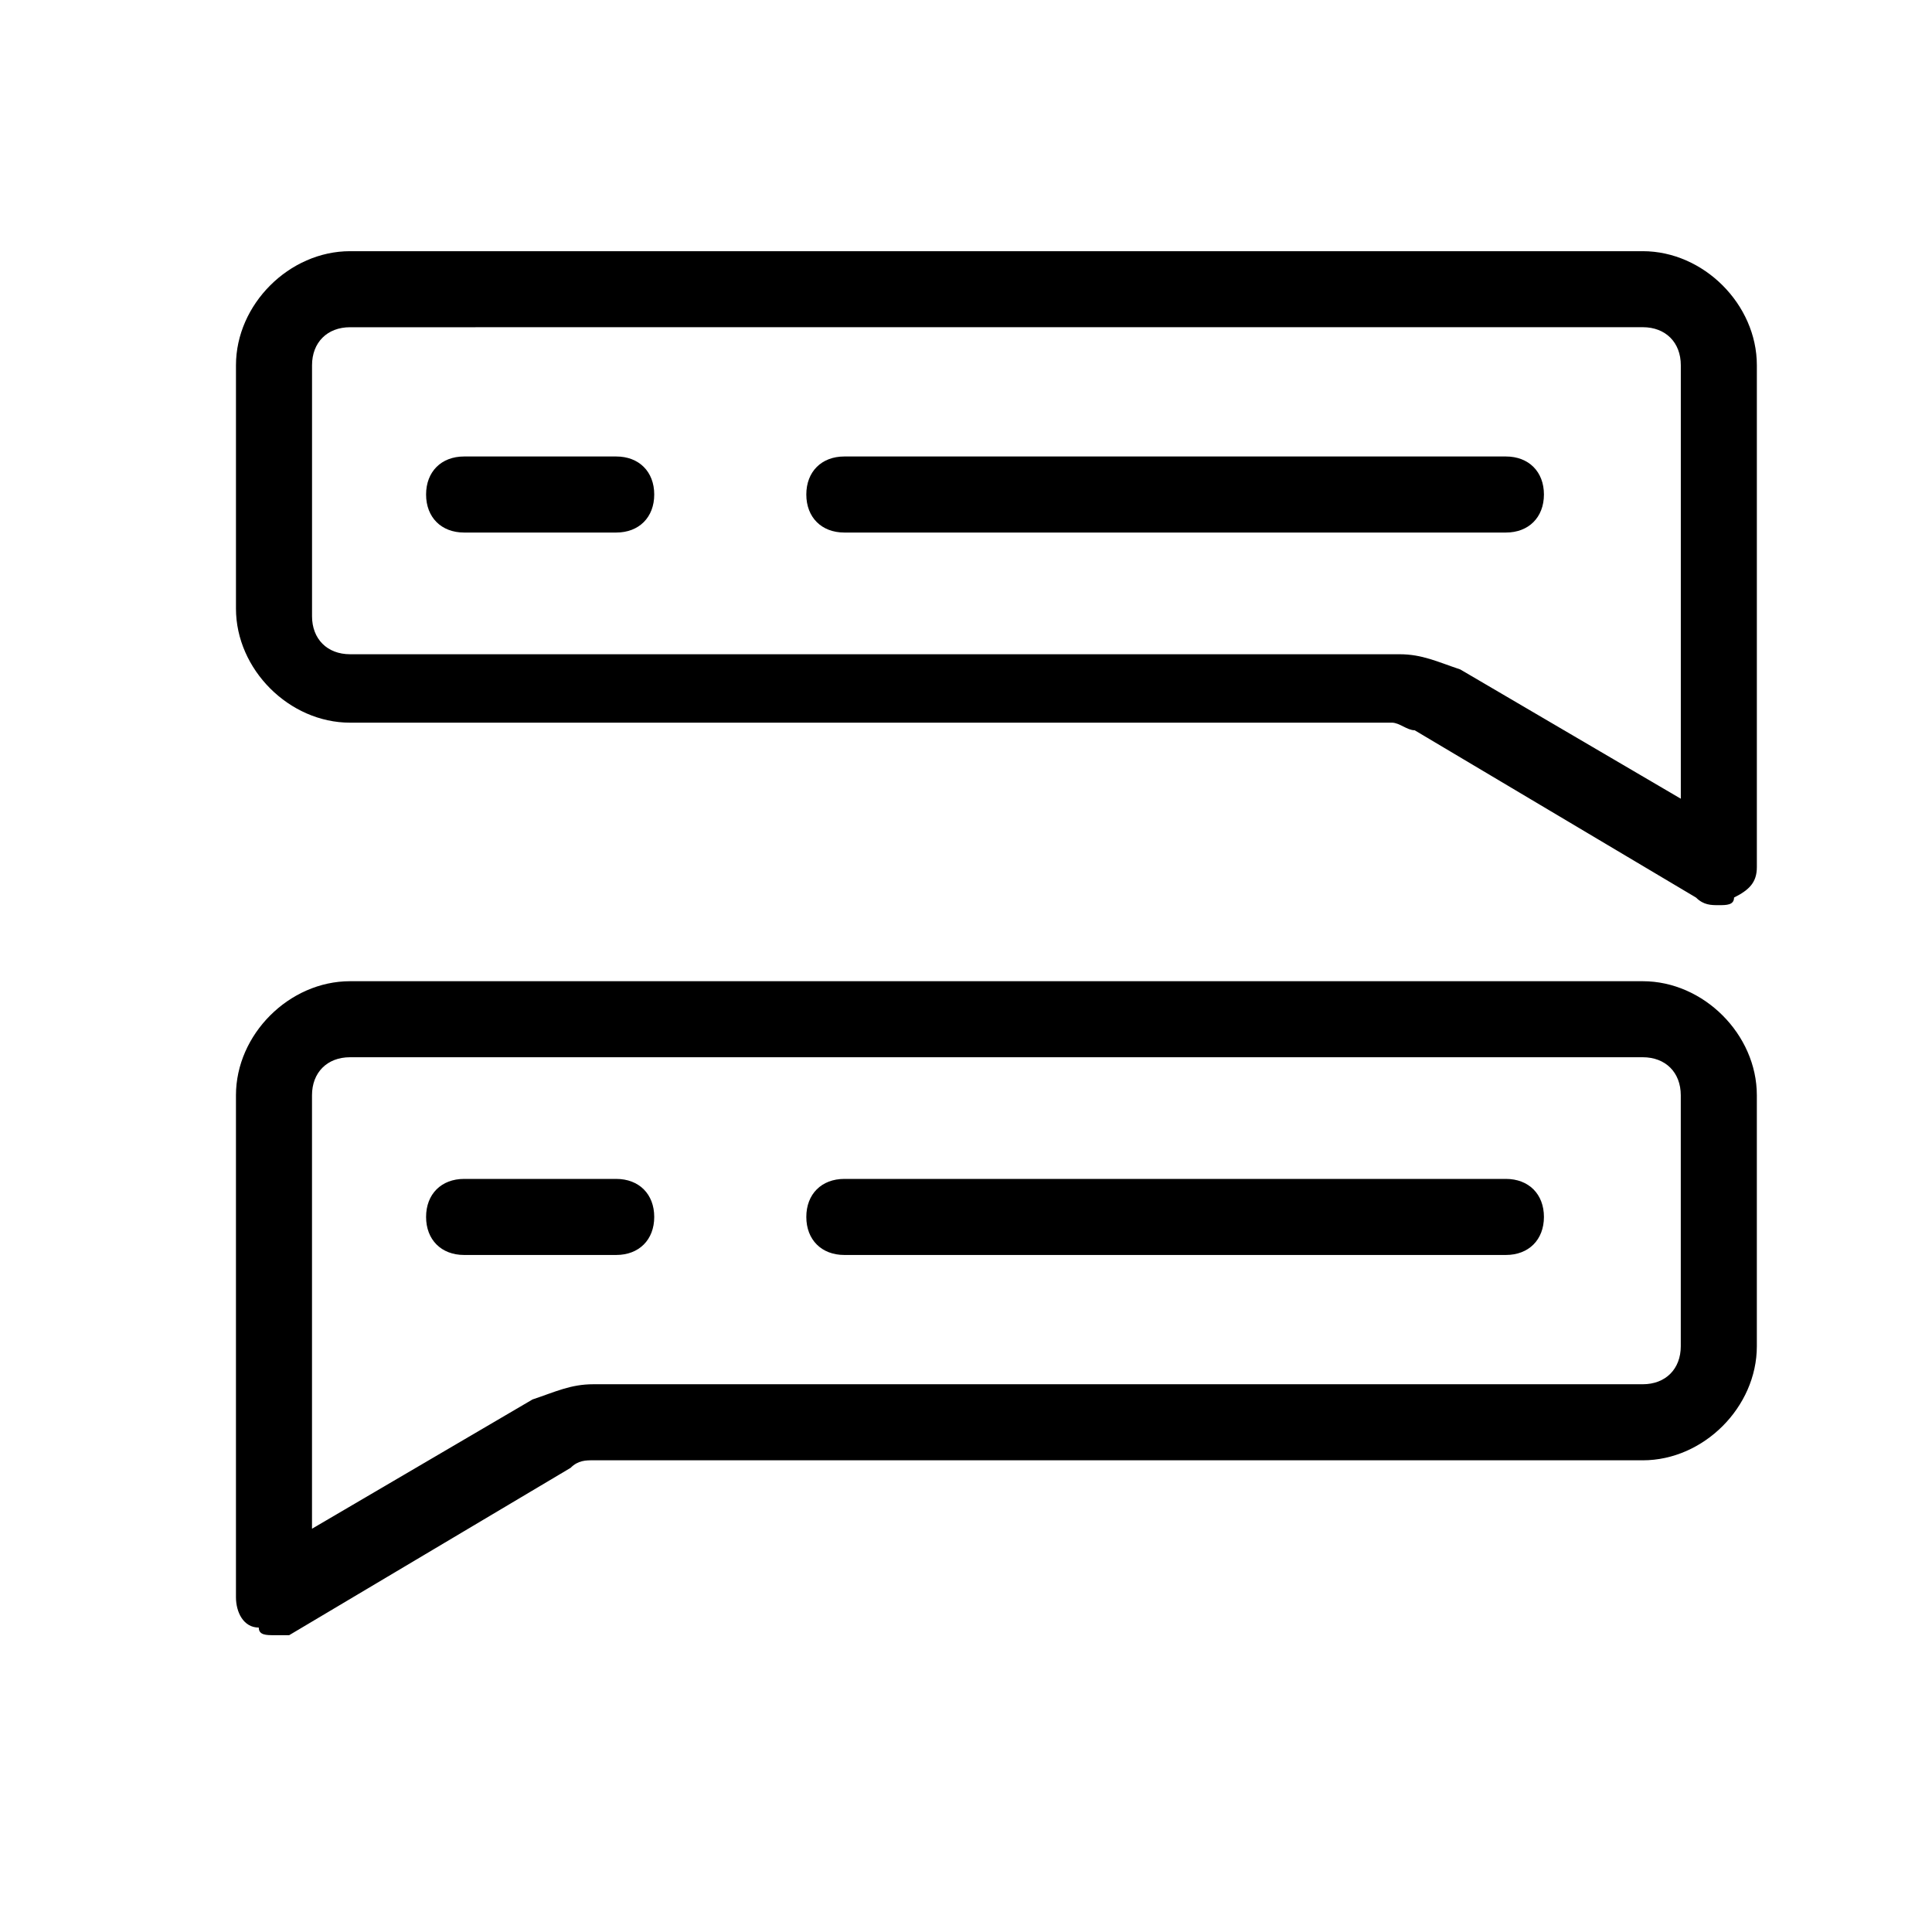
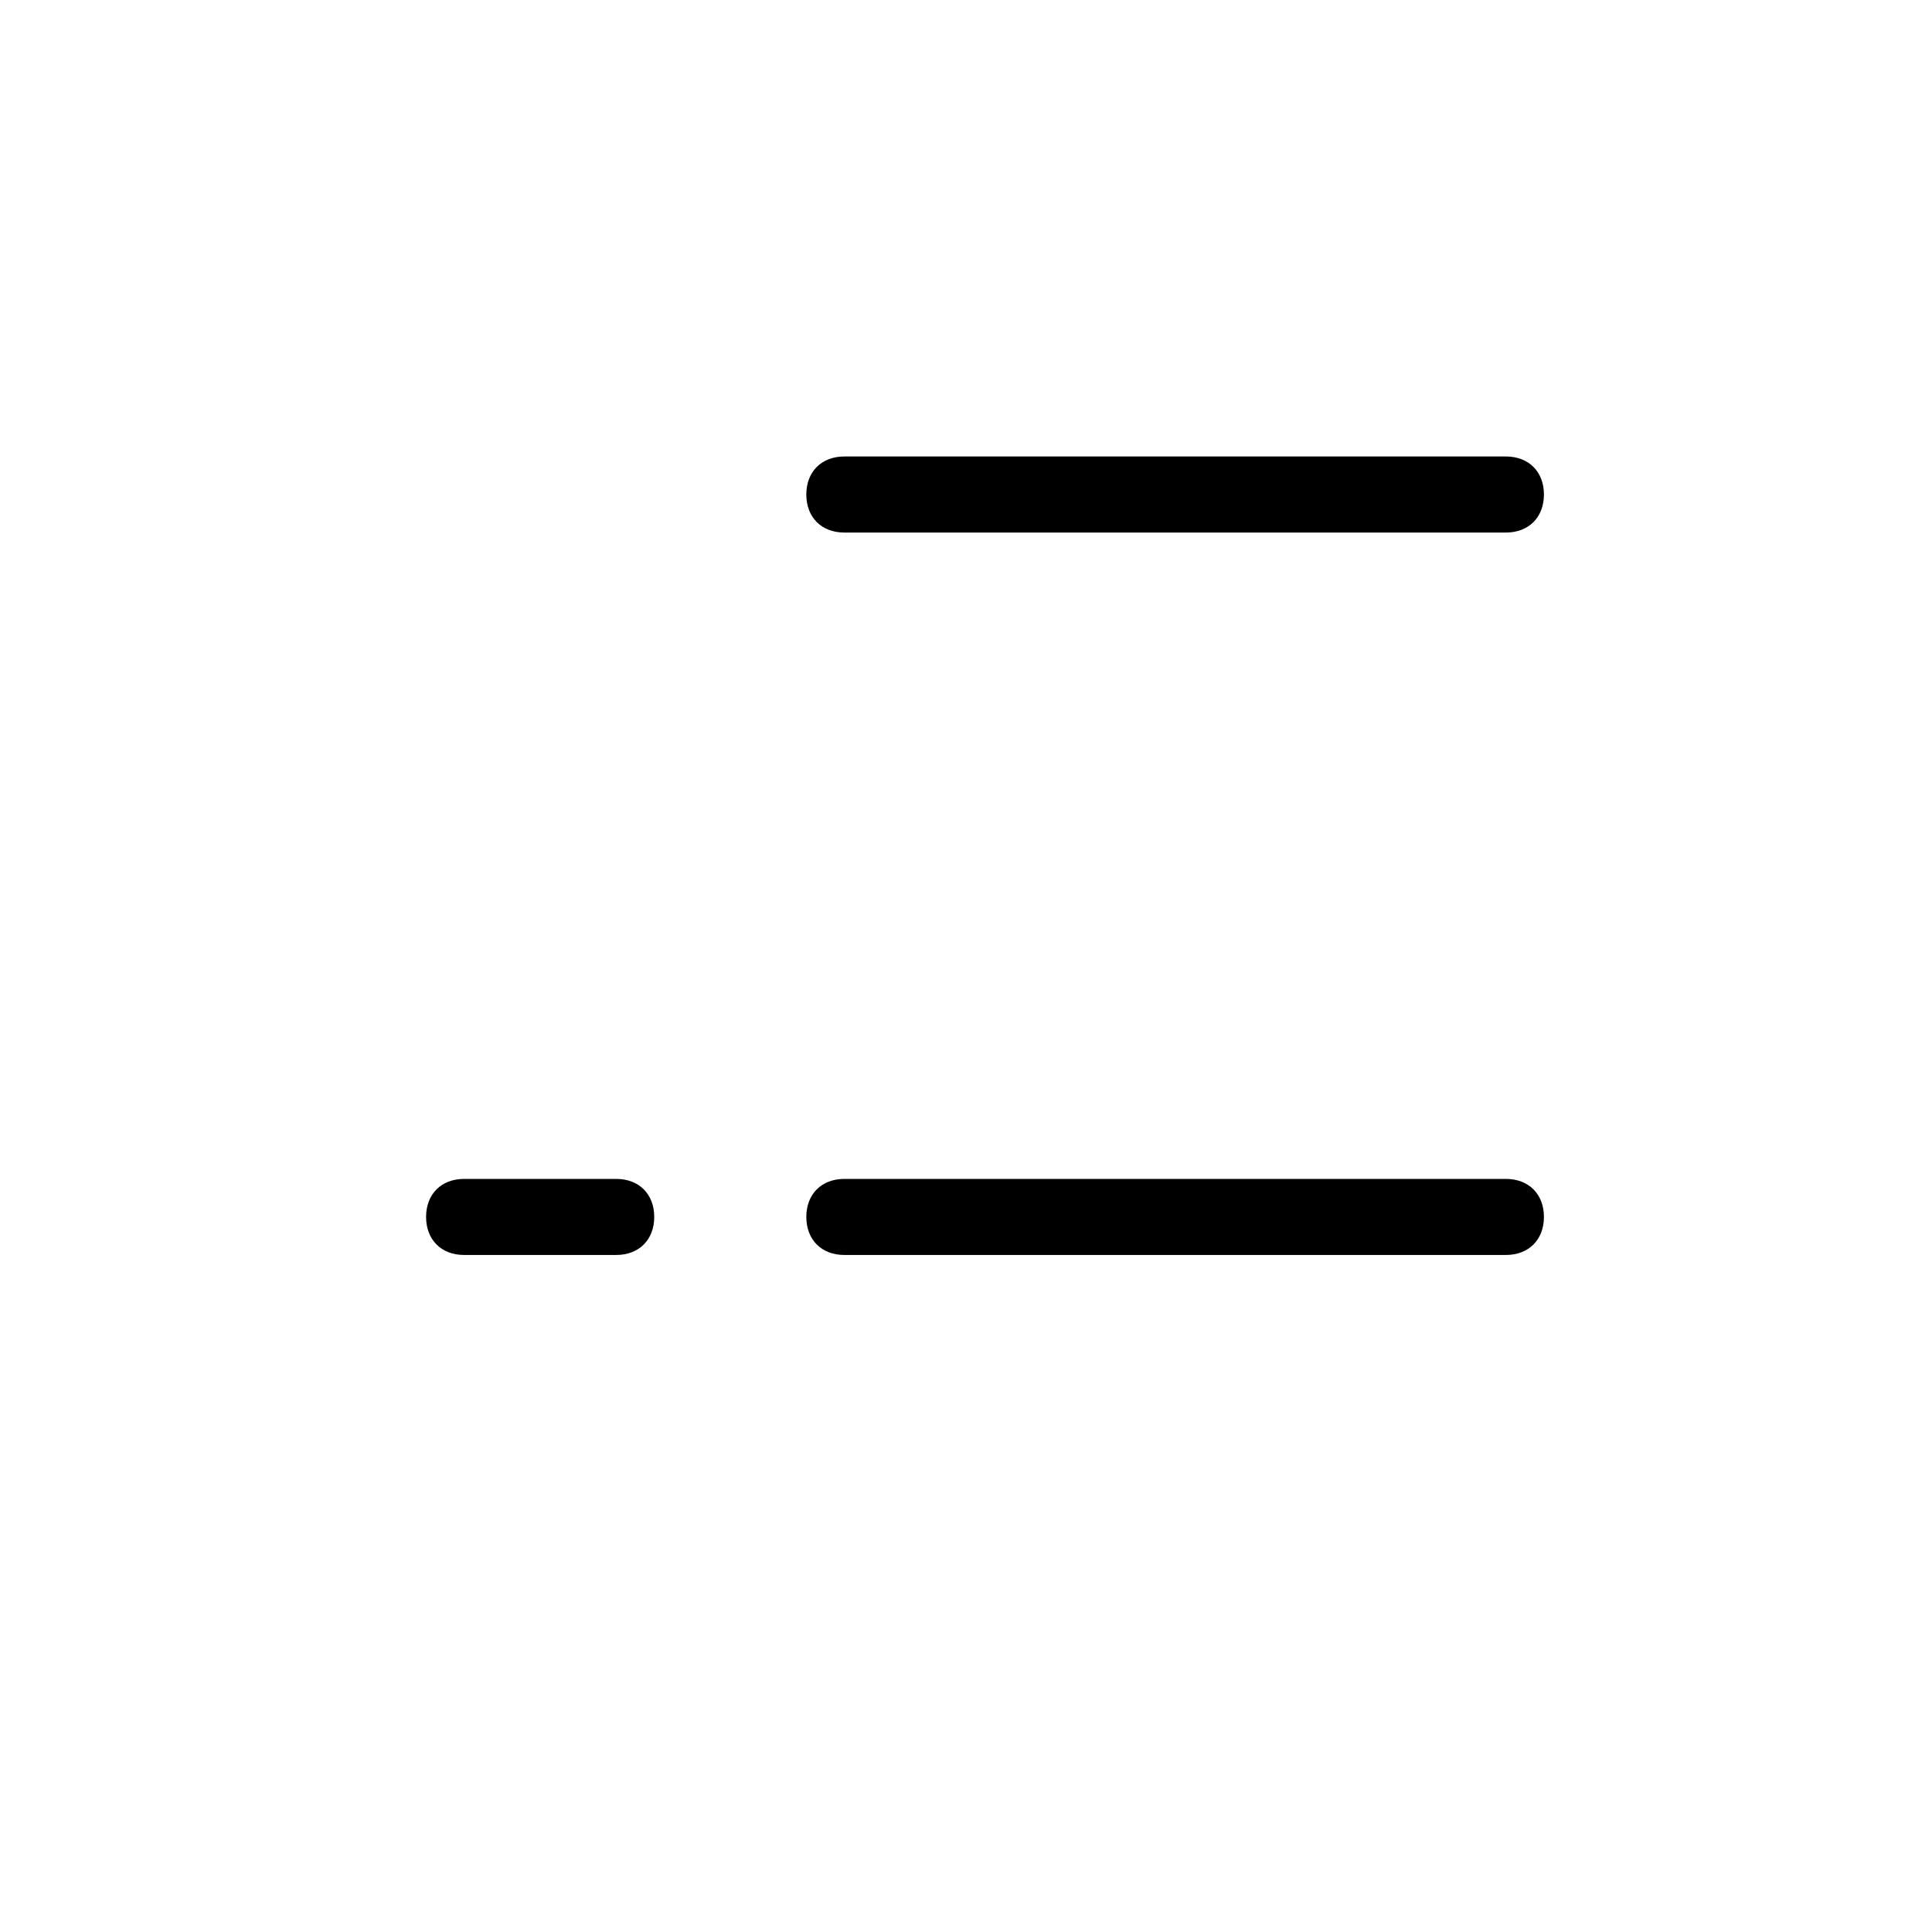
<svg xmlns="http://www.w3.org/2000/svg" fill="#000000" width="800px" height="800px" version="1.1" viewBox="144 144 512 512">
  <g>
-     <path d="m599.51 383.88c-2.016 0-4.031 0-6.047-2.016l-74.562-44.336c-2.016 0-4.031-2.016-6.047-2.016l-276.09 0.004c-16.121 0-30.23-14.105-30.23-30.23v-64.488c0-16.121 14.105-30.23 30.23-30.23h342.59c16.121 0 30.23 14.105 30.23 30.23v133c0 4.031-2.016 6.047-6.047 8.062 0 2.016-2.016 2.016-4.031 2.016zm-362.74-153.16c-6.047 0-10.078 4.031-10.078 10.078v66.504c0 6.047 4.031 10.078 10.078 10.078h278.1c6.047 0 10.078 2.016 16.121 4.031l58.441 34.258v-114.88c0-6.047-4.031-10.078-10.078-10.078z" />
-     <path d="m216.61 577.34c-2.016 0-4.031 0-4.031-2.016-4.031 0-6.047-4.031-6.047-8.062v-133c0-16.121 14.105-30.23 30.23-30.23h342.59c16.121 0 30.23 14.105 30.23 30.23v66.504c0 16.121-14.105 30.23-30.23 30.23l-278.11-0.004c-2.016 0-4.031 0-6.047 2.016l-74.562 44.336h-4.027zm20.152-153.16c-6.047 0-10.078 4.031-10.078 10.078v114.87l58.441-34.258c6.047-2.016 10.078-4.031 16.121-4.031h278.1c6.047 0 10.078-4.031 10.078-10.078v-66.504c0-6.047-4.031-10.078-10.078-10.078z" />
-     <path d="m307.3 285.13h-40.305c-6.047 0-10.078-4.031-10.078-10.078s4.031-10.078 10.078-10.078h40.305c6.047 0 10.078 4.031 10.078 10.078s-4.031 10.078-10.078 10.078z" />
    <path d="m543.08 285.13h-175.32c-6.047 0-10.078-4.031-10.078-10.078s4.031-10.078 10.078-10.078h175.32c6.047 0 10.078 4.031 10.078 10.078-0.004 6.047-4.035 10.078-10.078 10.078z" />
    <path d="m307.3 476.58h-40.305c-6.047 0-10.078-4.031-10.078-10.078s4.031-10.078 10.078-10.078h40.305c6.047 0 10.078 4.031 10.078 10.078s-4.031 10.078-10.078 10.078z" />
    <path d="m543.08 476.58h-175.32c-6.047 0-10.078-4.031-10.078-10.078s4.031-10.078 10.078-10.078h175.32c6.047 0 10.078 4.031 10.078 10.078-0.004 6.047-4.035 10.078-10.078 10.078z" />
  </g>
</svg>